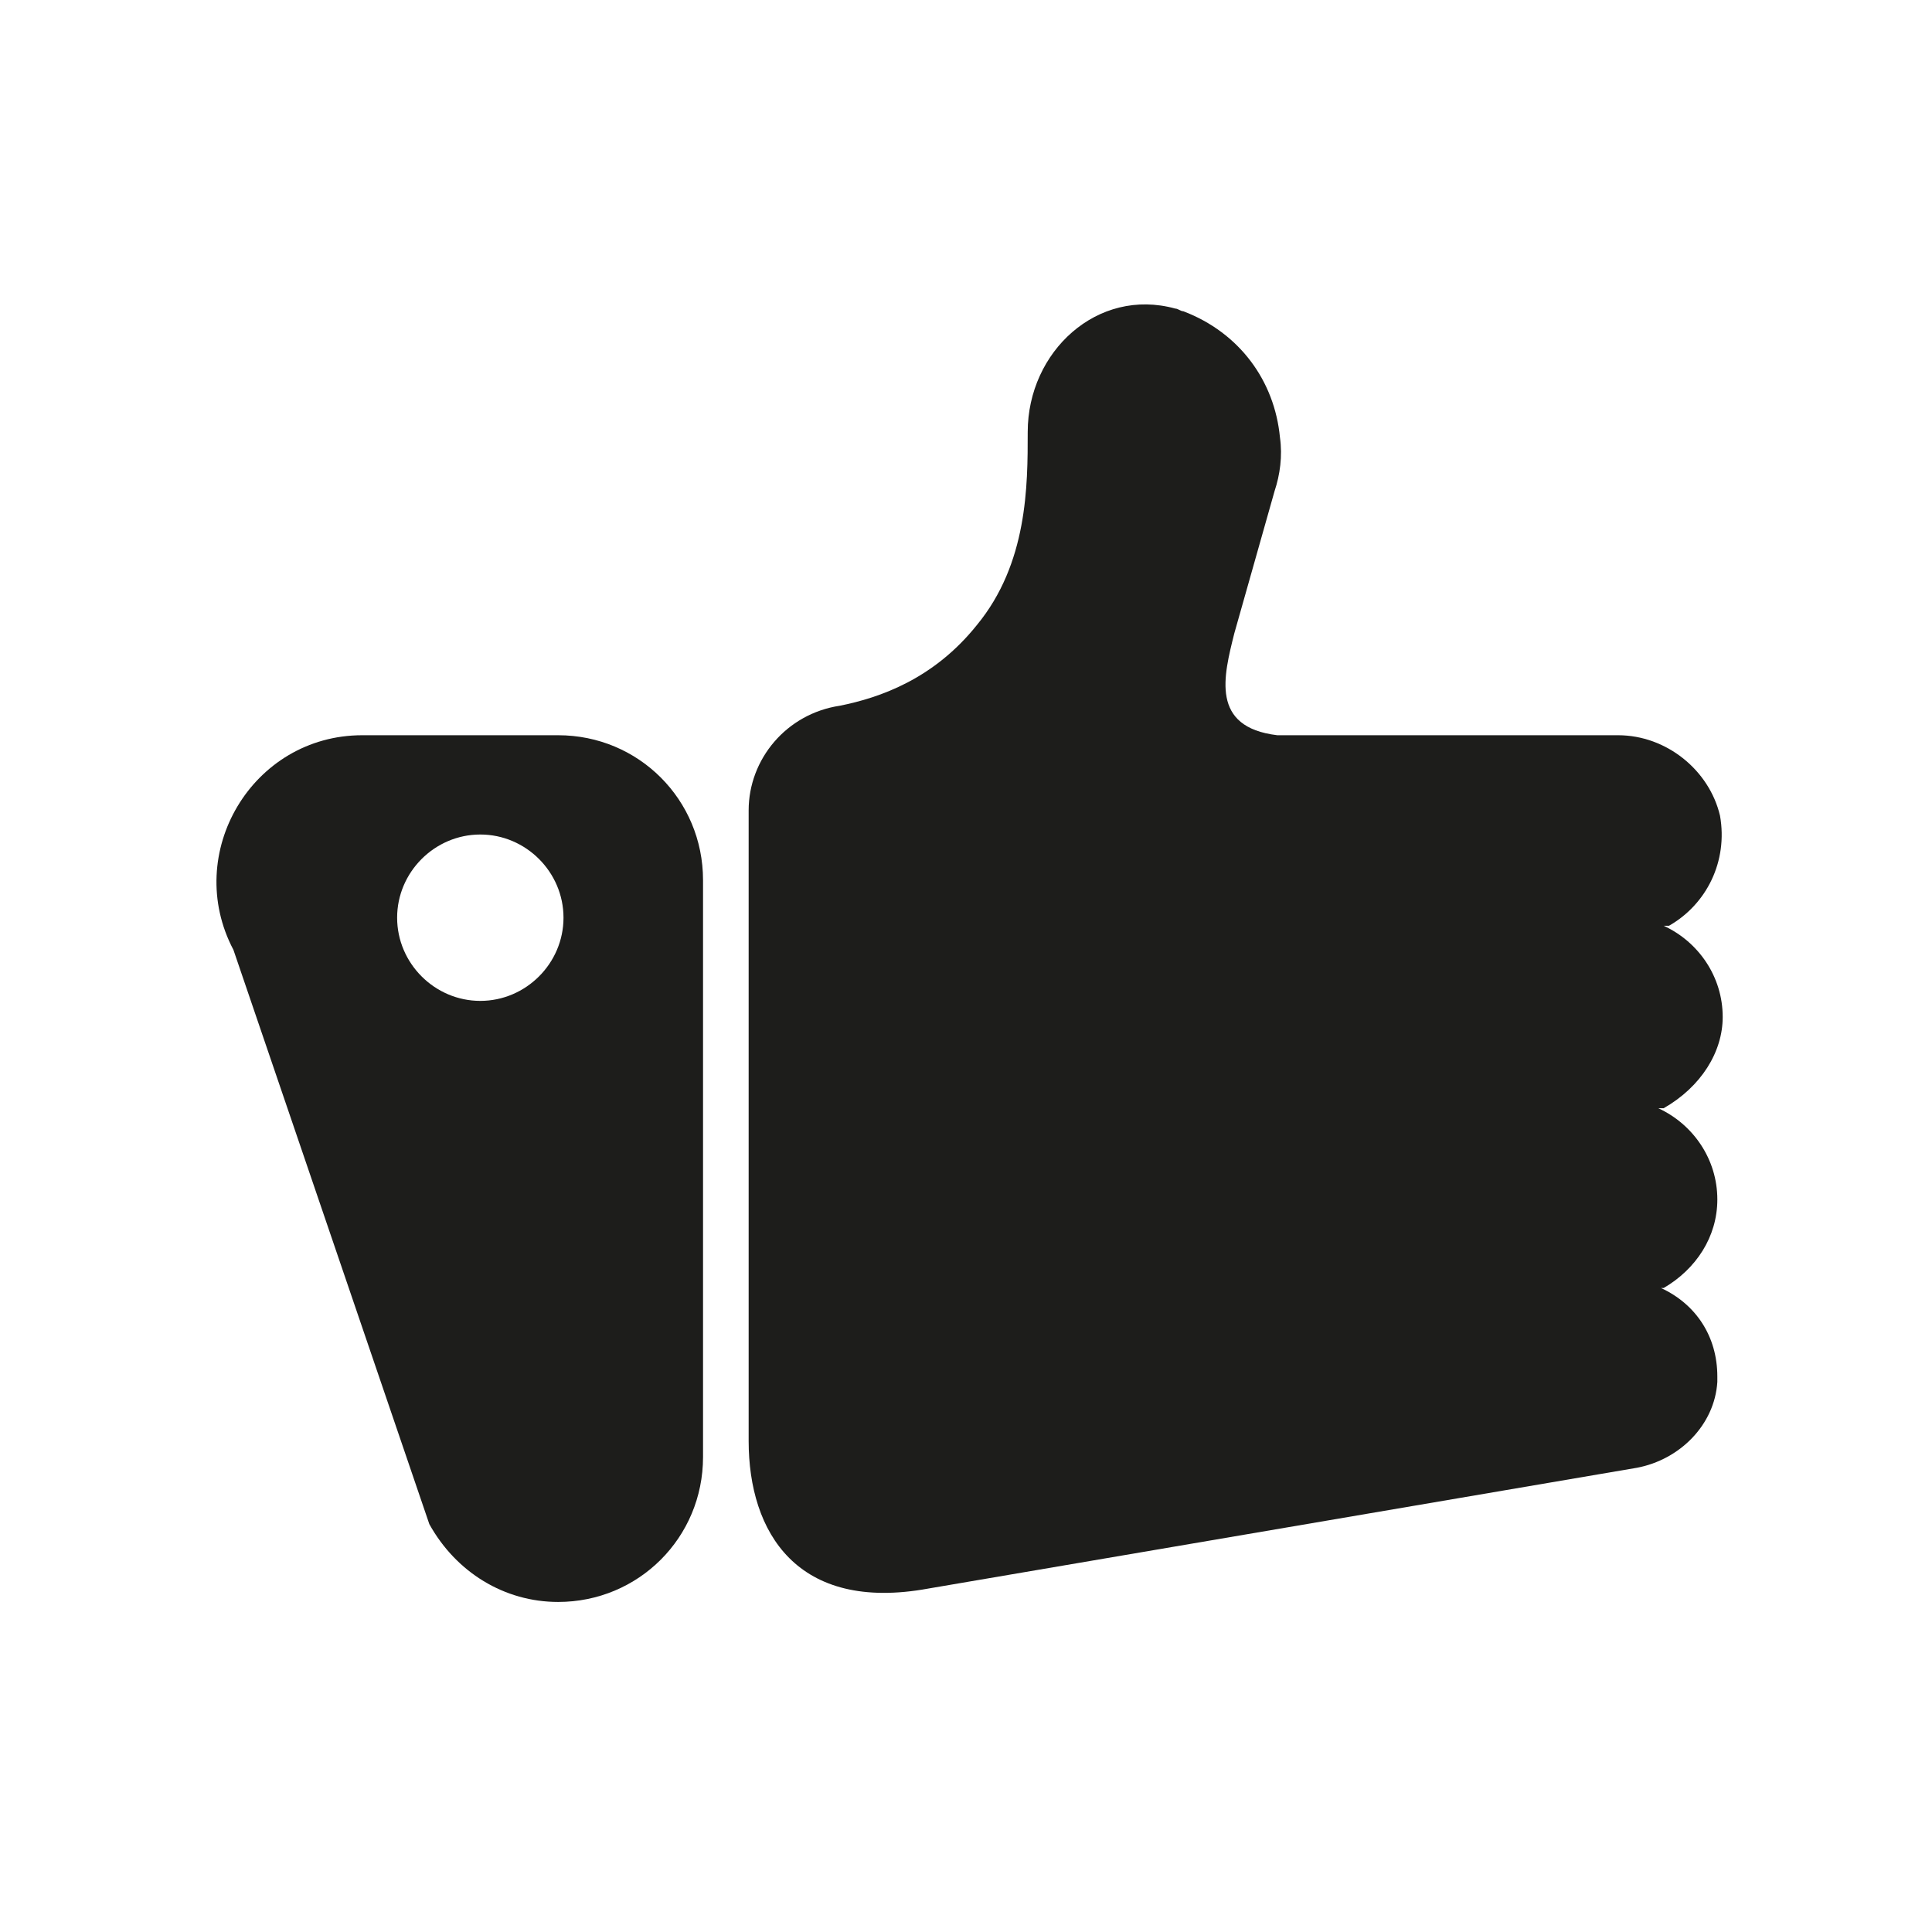
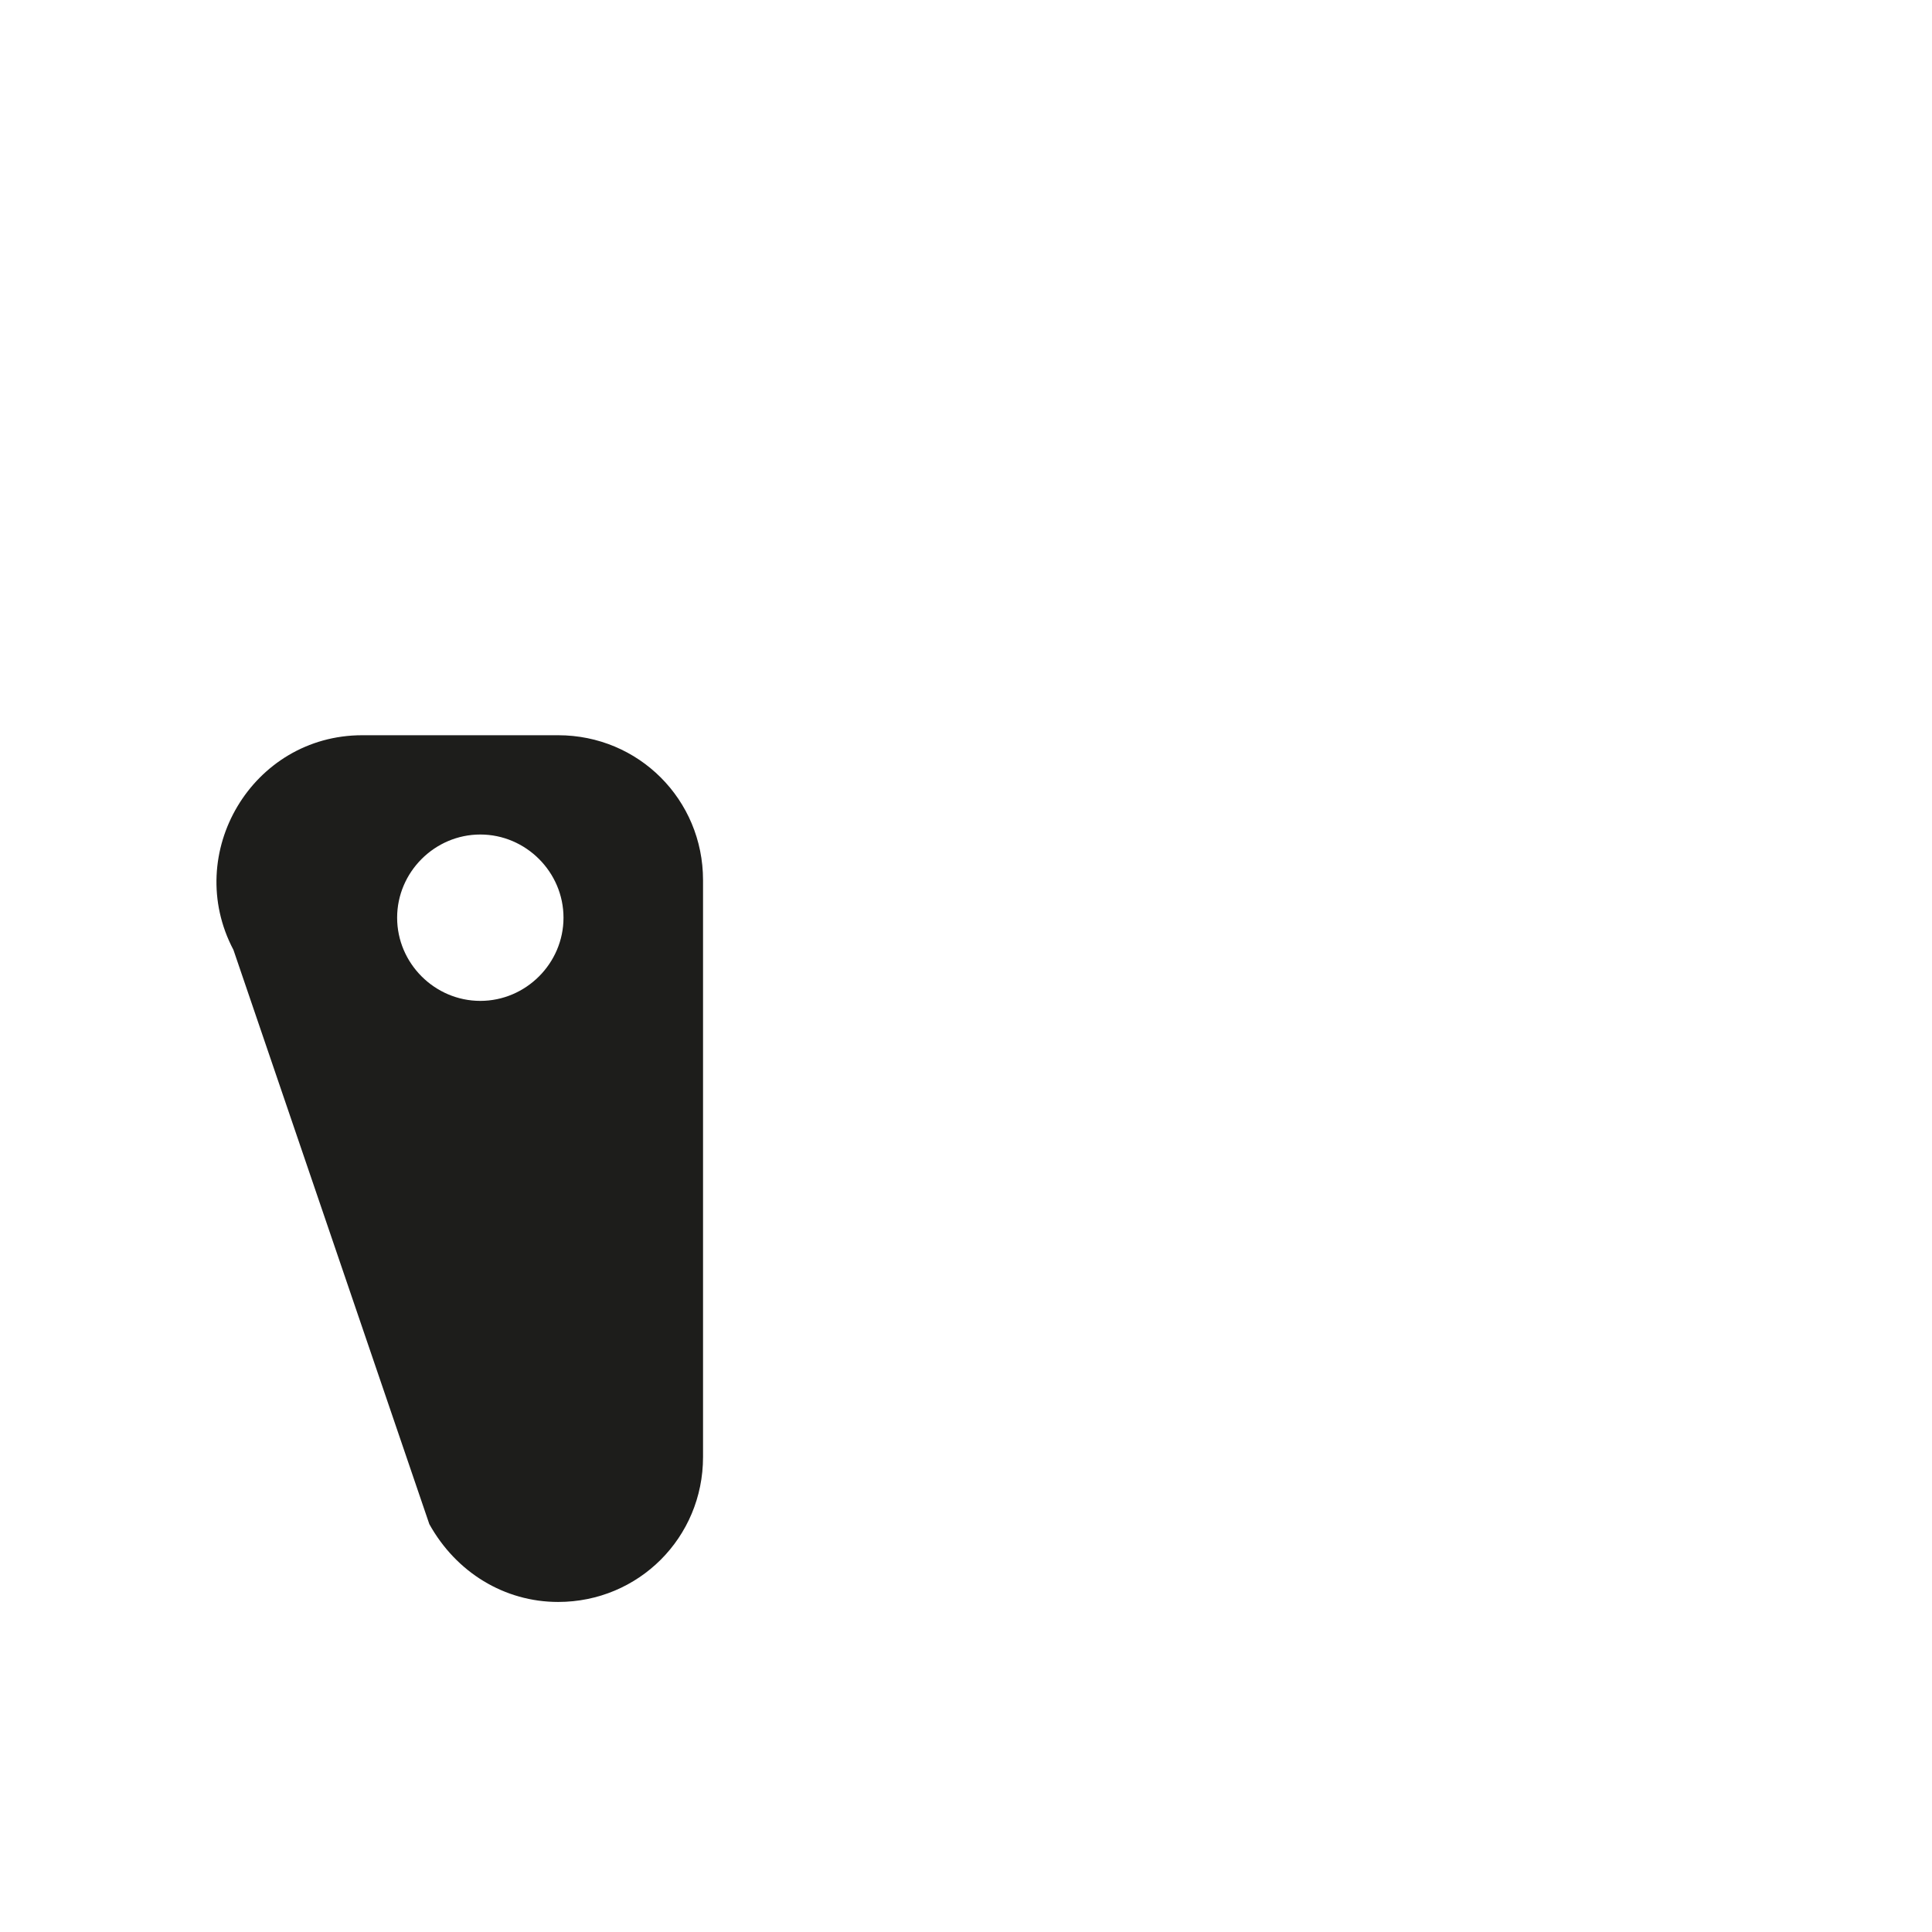
<svg xmlns="http://www.w3.org/2000/svg" version="1.1" id="Layer_1" x="0px" y="0px" viewBox="0 0 72 72" style="enable-background:new 0 0 72 72;" xml:space="preserve">
  <style type="text/css">
	.st0{fill:#1D1D1B;}
</style>
  <g>
    <path class="st0" d="M20.8,27.4h-7.3c-4.1,0-6.7,4.4-4.8,8L16,56.8c1,1.8,2.8,2.9,4.8,2.9c3,0,5.4-2.4,5.4-5.4V32.8   C26.2,29.8,23.8,27.4,20.8,27.4z M17.9,37.3c-1.7,0-3.1-1.4-3.1-3.1c0-1.7,1.4-3.1,3.1-3.1s3.1,1.4,3.1,3.1   C21,35.9,19.6,37.3,17.9,37.3z" />
-     <path class="st0" d="M64.2,37.9c0-1.5-0.9-2.8-2.2-3.4l0.2,0c1.4-0.8,2.2-2.4,1.9-4.1c-0.4-1.7-2-3-3.8-3l-12.7,0c0,0,0,0,0,0   c-2.5-0.3-2-2.2-1.6-3.8l1.5-5.3c0.2-0.6,0.3-1.3,0.2-2c-0.2-2.1-1.5-3.9-3.6-4.7c-0.1,0-0.2-0.1-0.3-0.1c-2.9-0.8-5.5,1.6-5.5,4.6   c0,2,0,4.9-1.9,7.2c-1.6,2-3.6,2.7-5.1,3c-2,0.3-3.4,2-3.4,3.9h0v0c0,0,0,0.1,0,0.1v21l0,2.4c0,3.4,1.8,6.4,6.7,5.5l26.4-4.5   c1.6-0.3,2.9-1.6,3-3.2c0-0.1,0-0.2,0-0.2c0-1.5-0.8-2.7-2.1-3.3l0.1,0c1.2-0.7,2-1.9,2-3.3c0-1.5-0.9-2.8-2.2-3.4l0.2,0   C63.4,40.5,64.2,39.2,64.2,37.9z" />
  </g>
</svg>